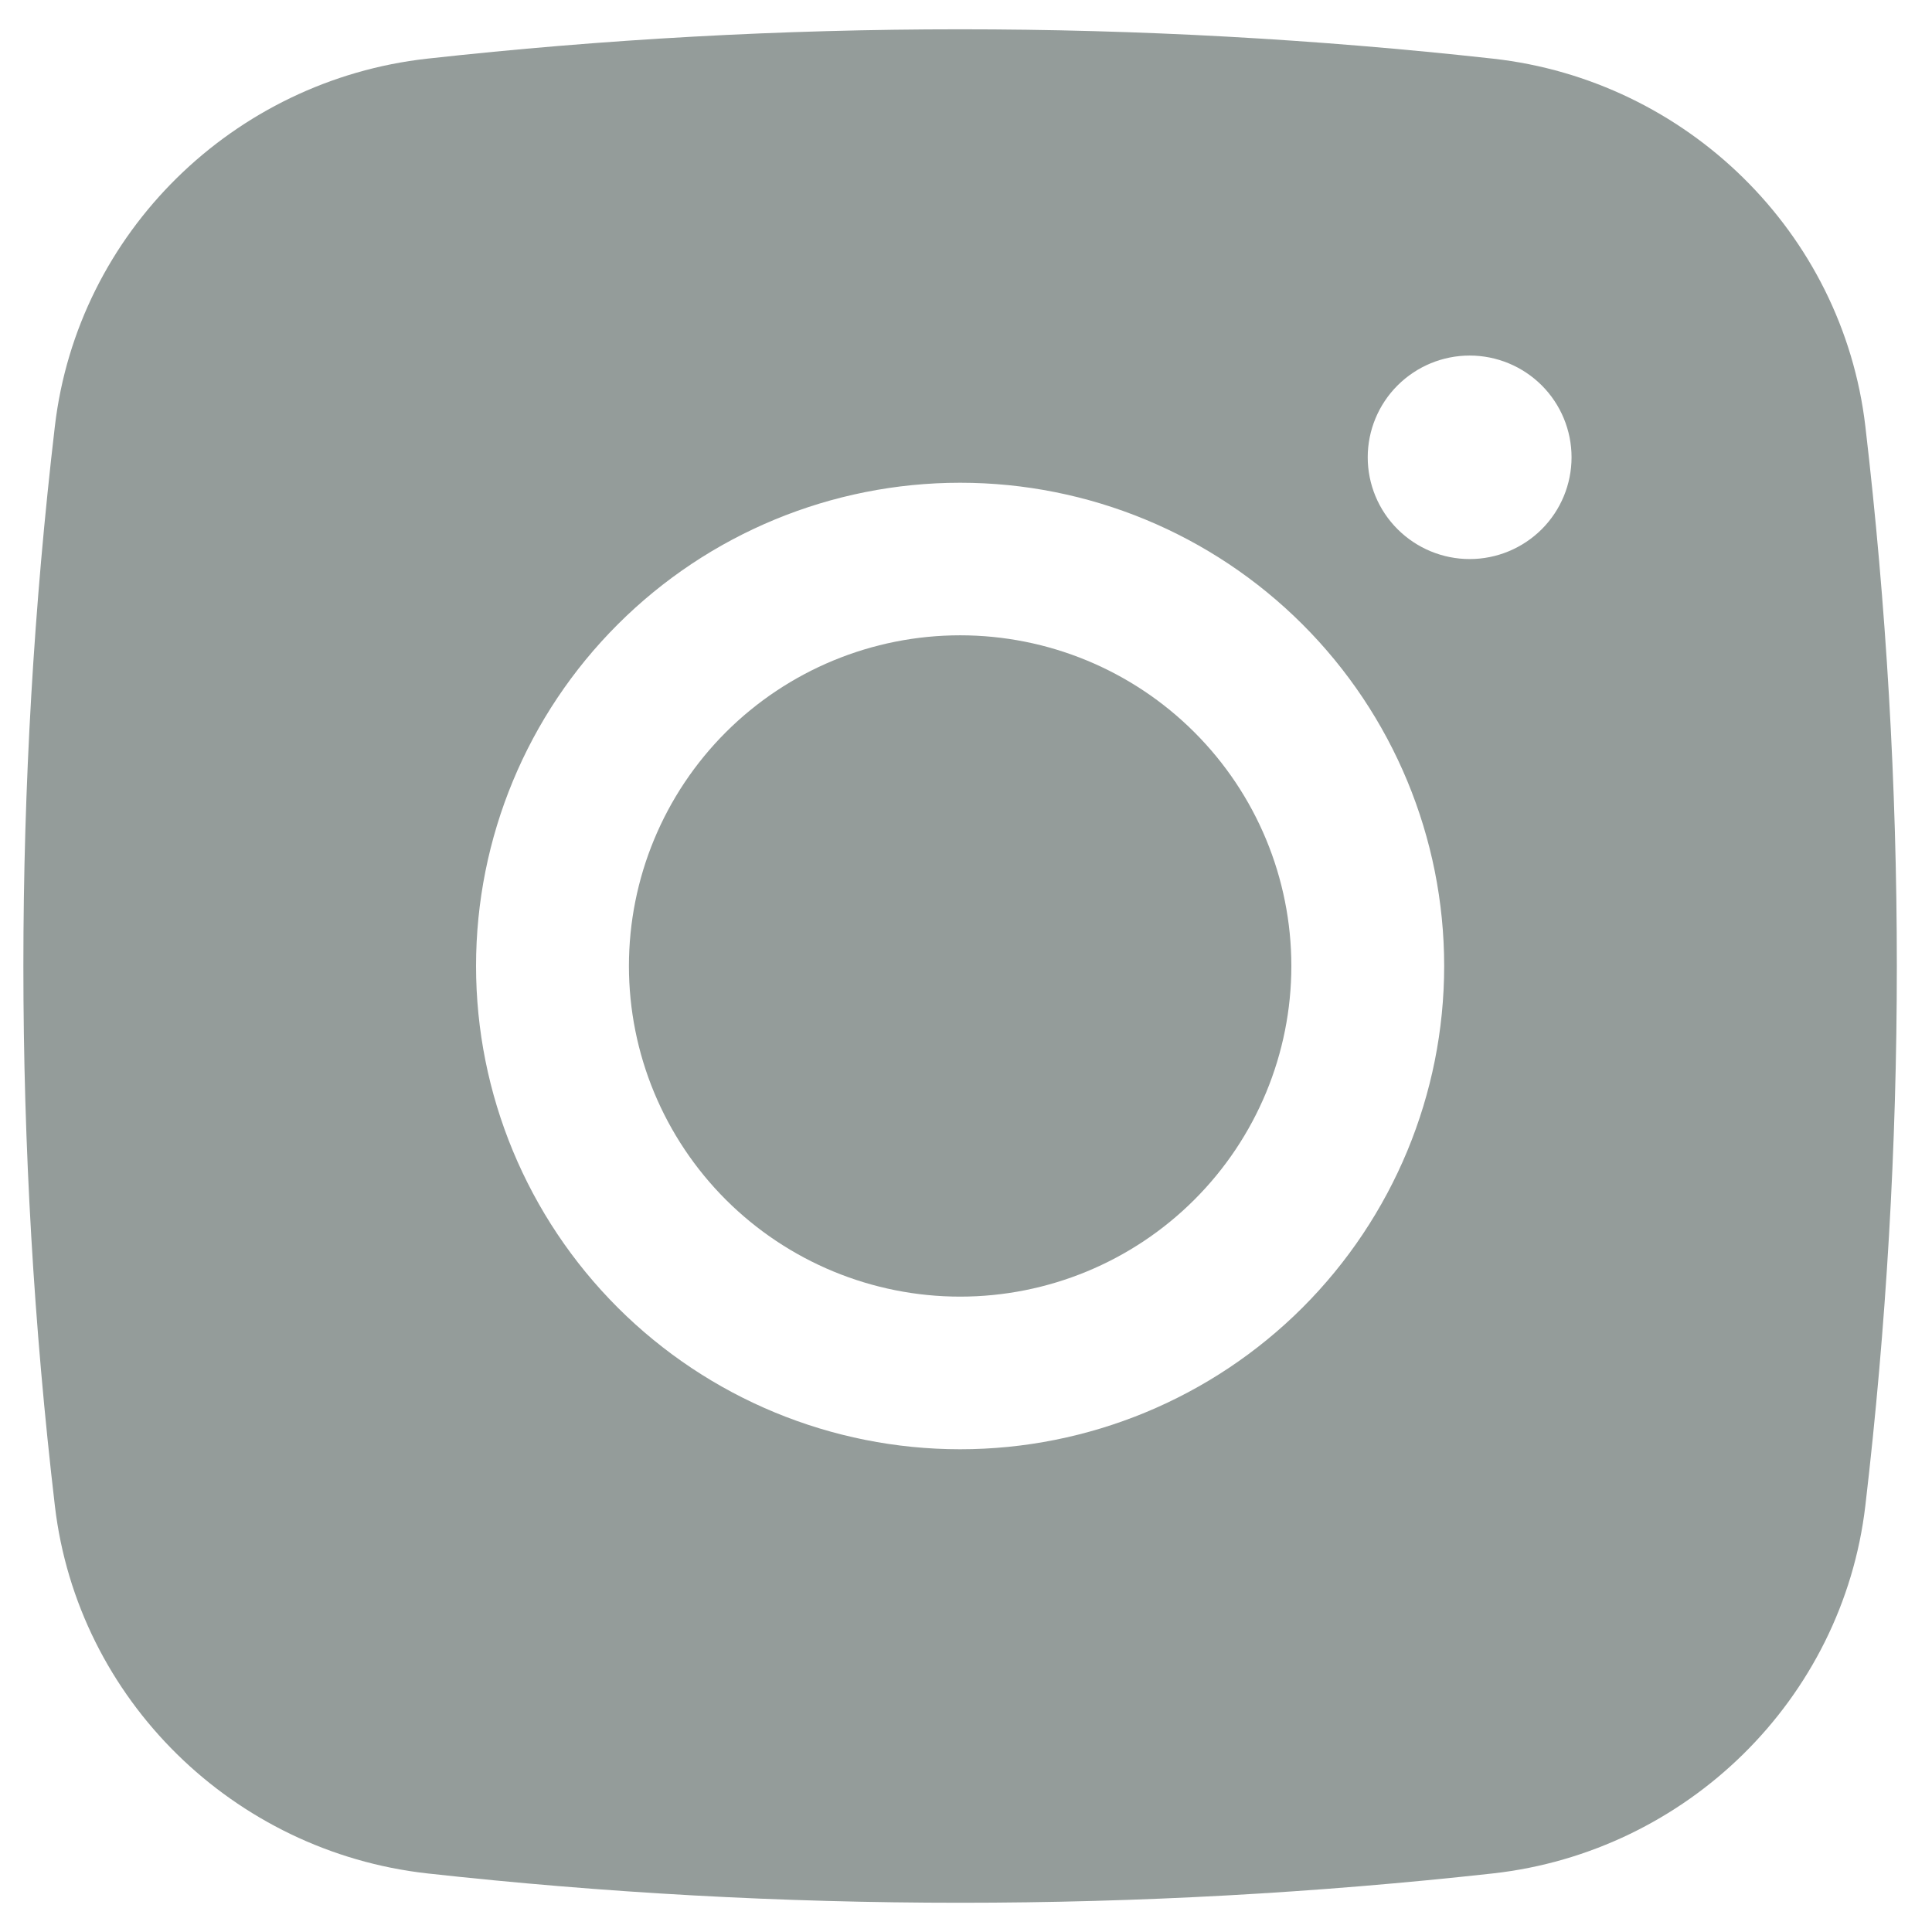
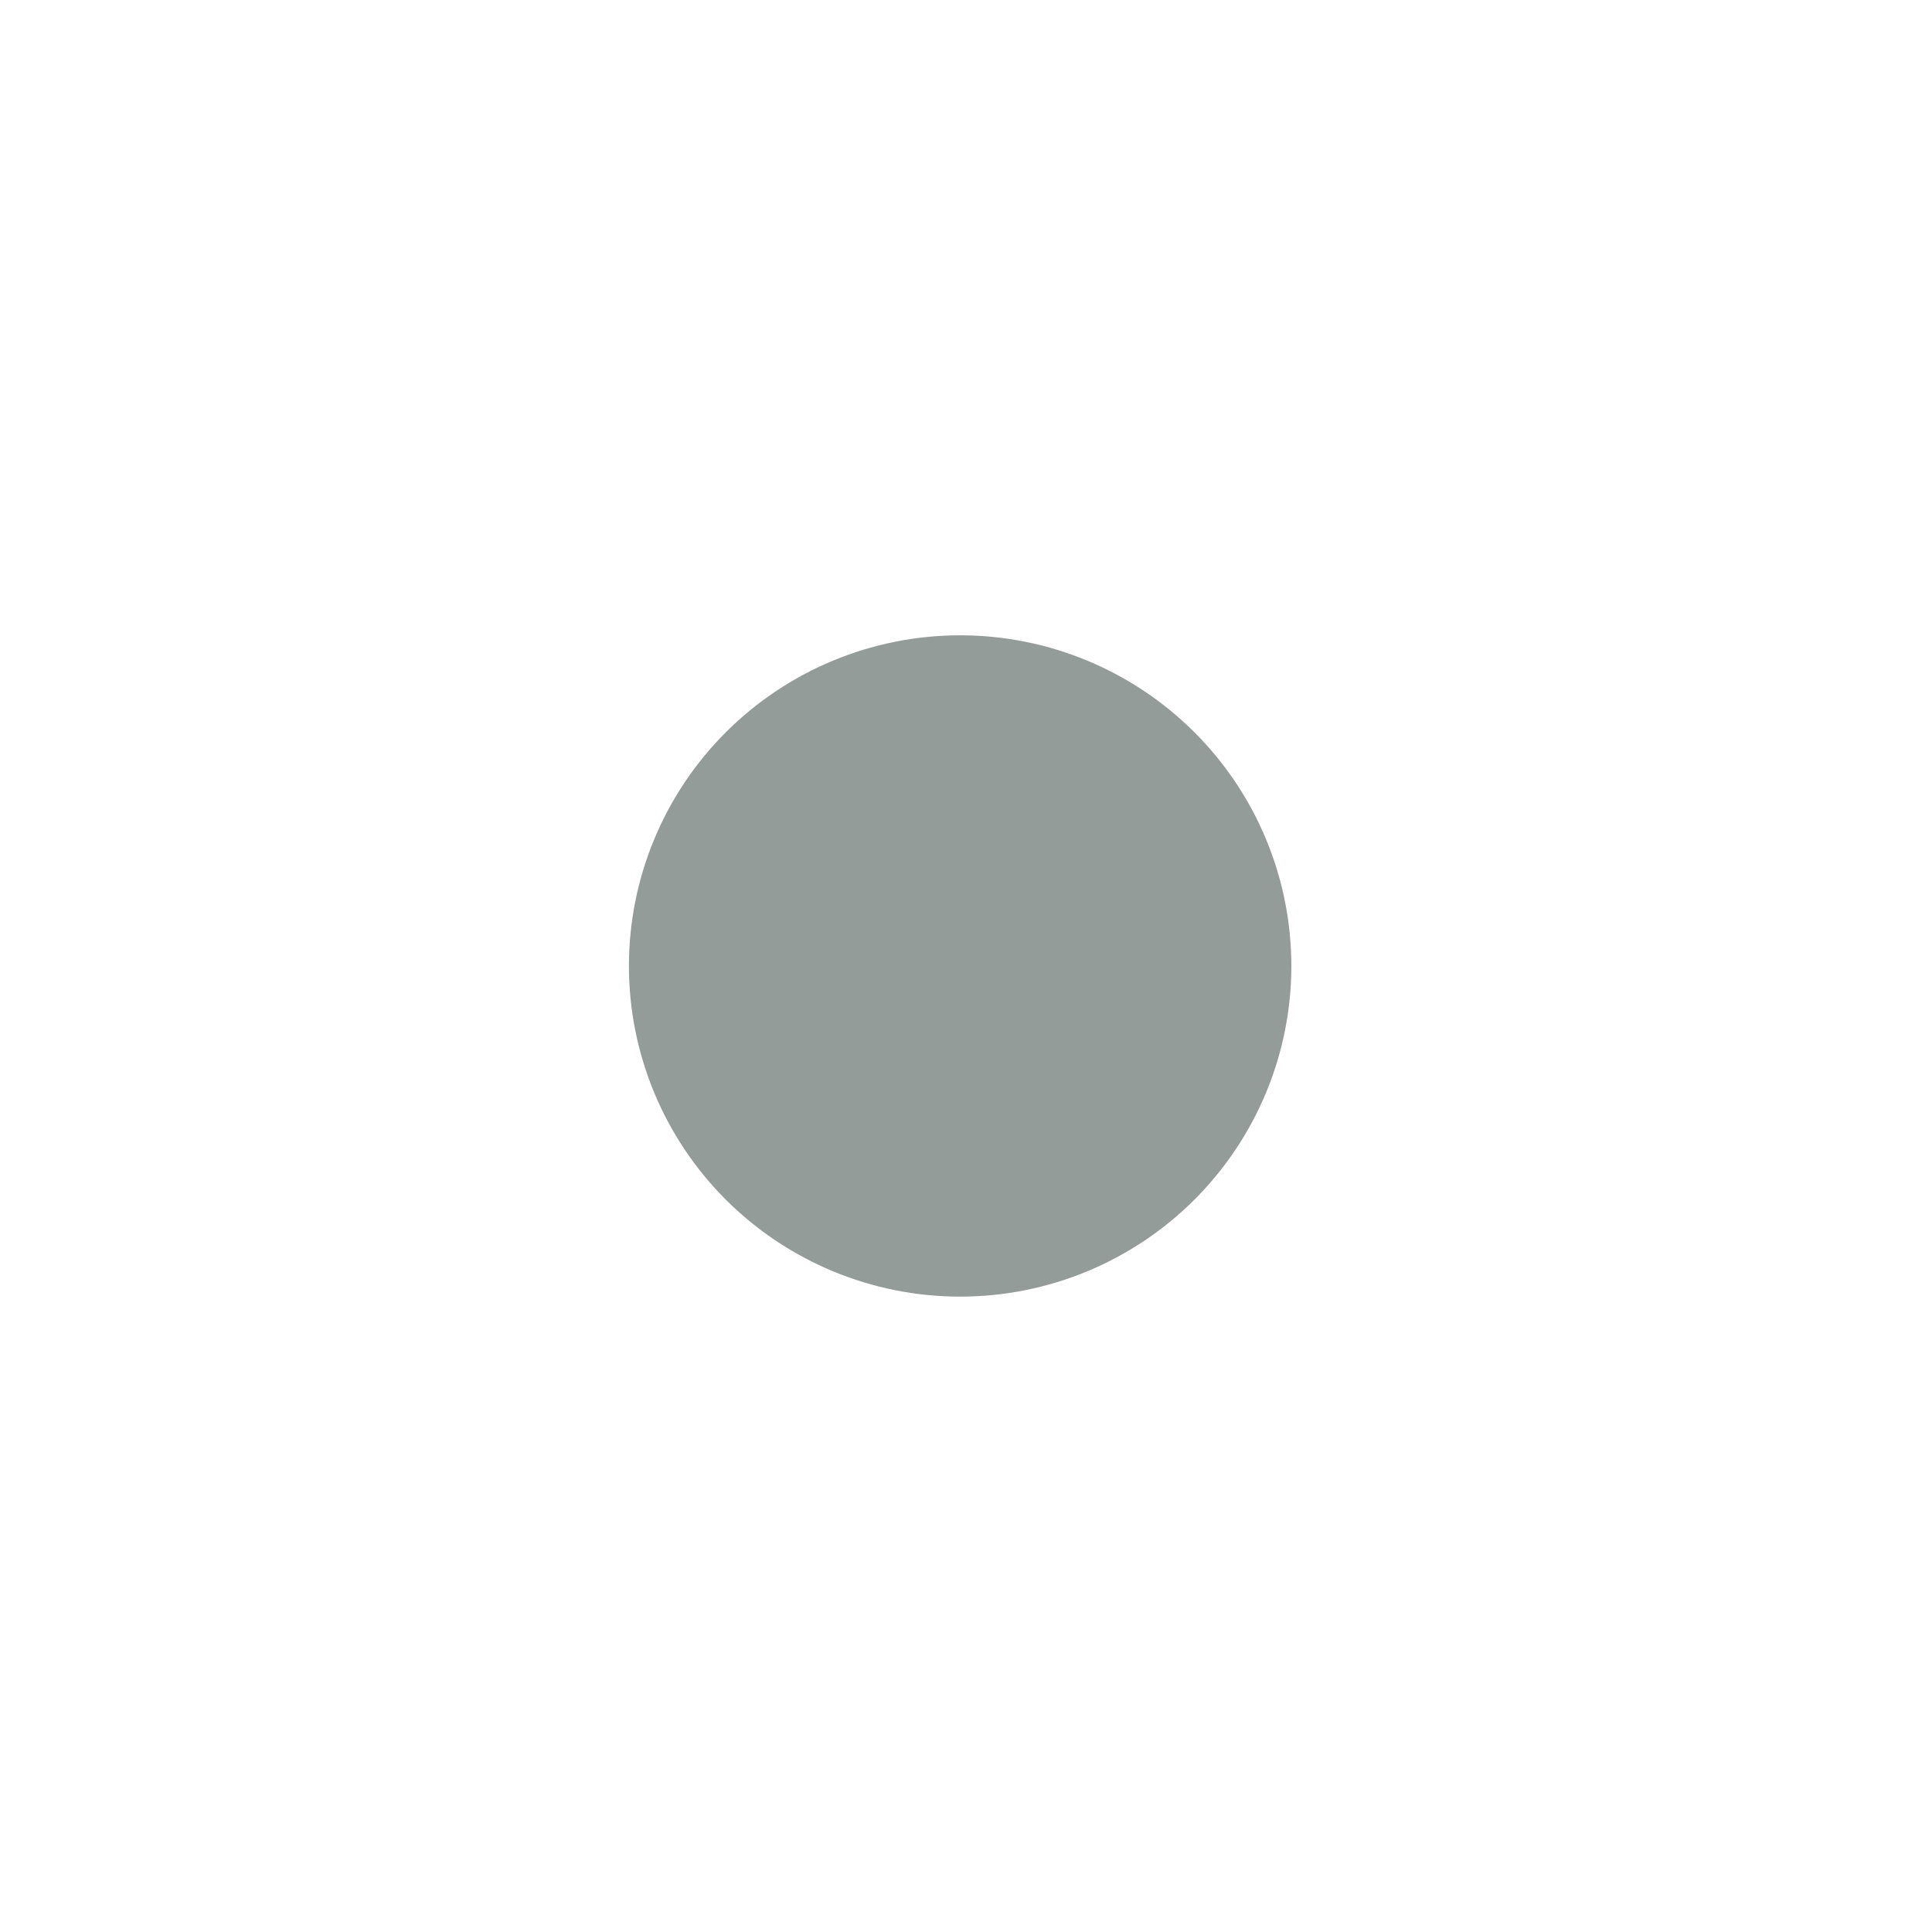
<svg xmlns="http://www.w3.org/2000/svg" width="30" height="30" viewBox="0 0 30 30" fill="none">
  <path d="M14.909 9.865C13.545 9.865 12.237 10.406 11.272 11.369C10.308 12.332 9.766 13.638 9.766 15C9.766 16.361 10.308 17.667 11.272 18.63C12.237 19.593 13.545 20.134 14.909 20.134C16.273 20.134 17.581 19.593 18.545 18.63C19.51 17.667 20.052 16.361 20.052 15C20.052 13.638 19.51 12.332 18.545 11.369C17.581 10.406 16.273 9.865 14.909 9.865Z" fill="#949C9A" />
-   <path fill-rule="evenodd" clip-rule="evenodd" d="M6.633 0.911C12.133 0.303 17.684 0.303 23.185 0.911C26.19 1.246 28.612 3.608 28.965 6.619C29.617 12.187 29.617 17.812 28.965 23.38C28.612 26.391 26.19 28.753 23.186 29.09C17.685 29.698 12.134 29.698 6.633 29.09C3.628 28.753 1.205 26.391 0.852 23.382C0.2 17.813 0.2 12.188 0.852 6.619C1.205 3.608 3.628 1.246 6.633 0.911ZM22.821 5.521C22.401 5.521 21.999 5.688 21.702 5.984C21.405 6.28 21.238 6.682 21.238 7.101C21.238 7.52 21.405 7.922 21.702 8.218C21.999 8.514 22.401 8.681 22.821 8.681C23.241 8.681 23.643 8.514 23.94 8.218C24.236 7.922 24.403 7.52 24.403 7.101C24.403 6.682 24.236 6.28 23.94 5.984C23.643 5.688 23.241 5.521 22.821 5.521ZM7.392 15C7.392 13.009 8.184 11.101 9.594 9.694C11.004 8.286 12.915 7.496 14.909 7.496C16.902 7.496 18.814 8.286 20.224 9.694C21.633 11.101 22.425 13.009 22.425 15C22.425 16.99 21.633 18.898 20.224 20.306C18.814 21.713 16.902 22.504 14.909 22.504C12.915 22.504 11.004 21.713 9.594 20.306C8.184 18.898 7.392 16.99 7.392 15Z" fill="#949C9A" />
</svg>